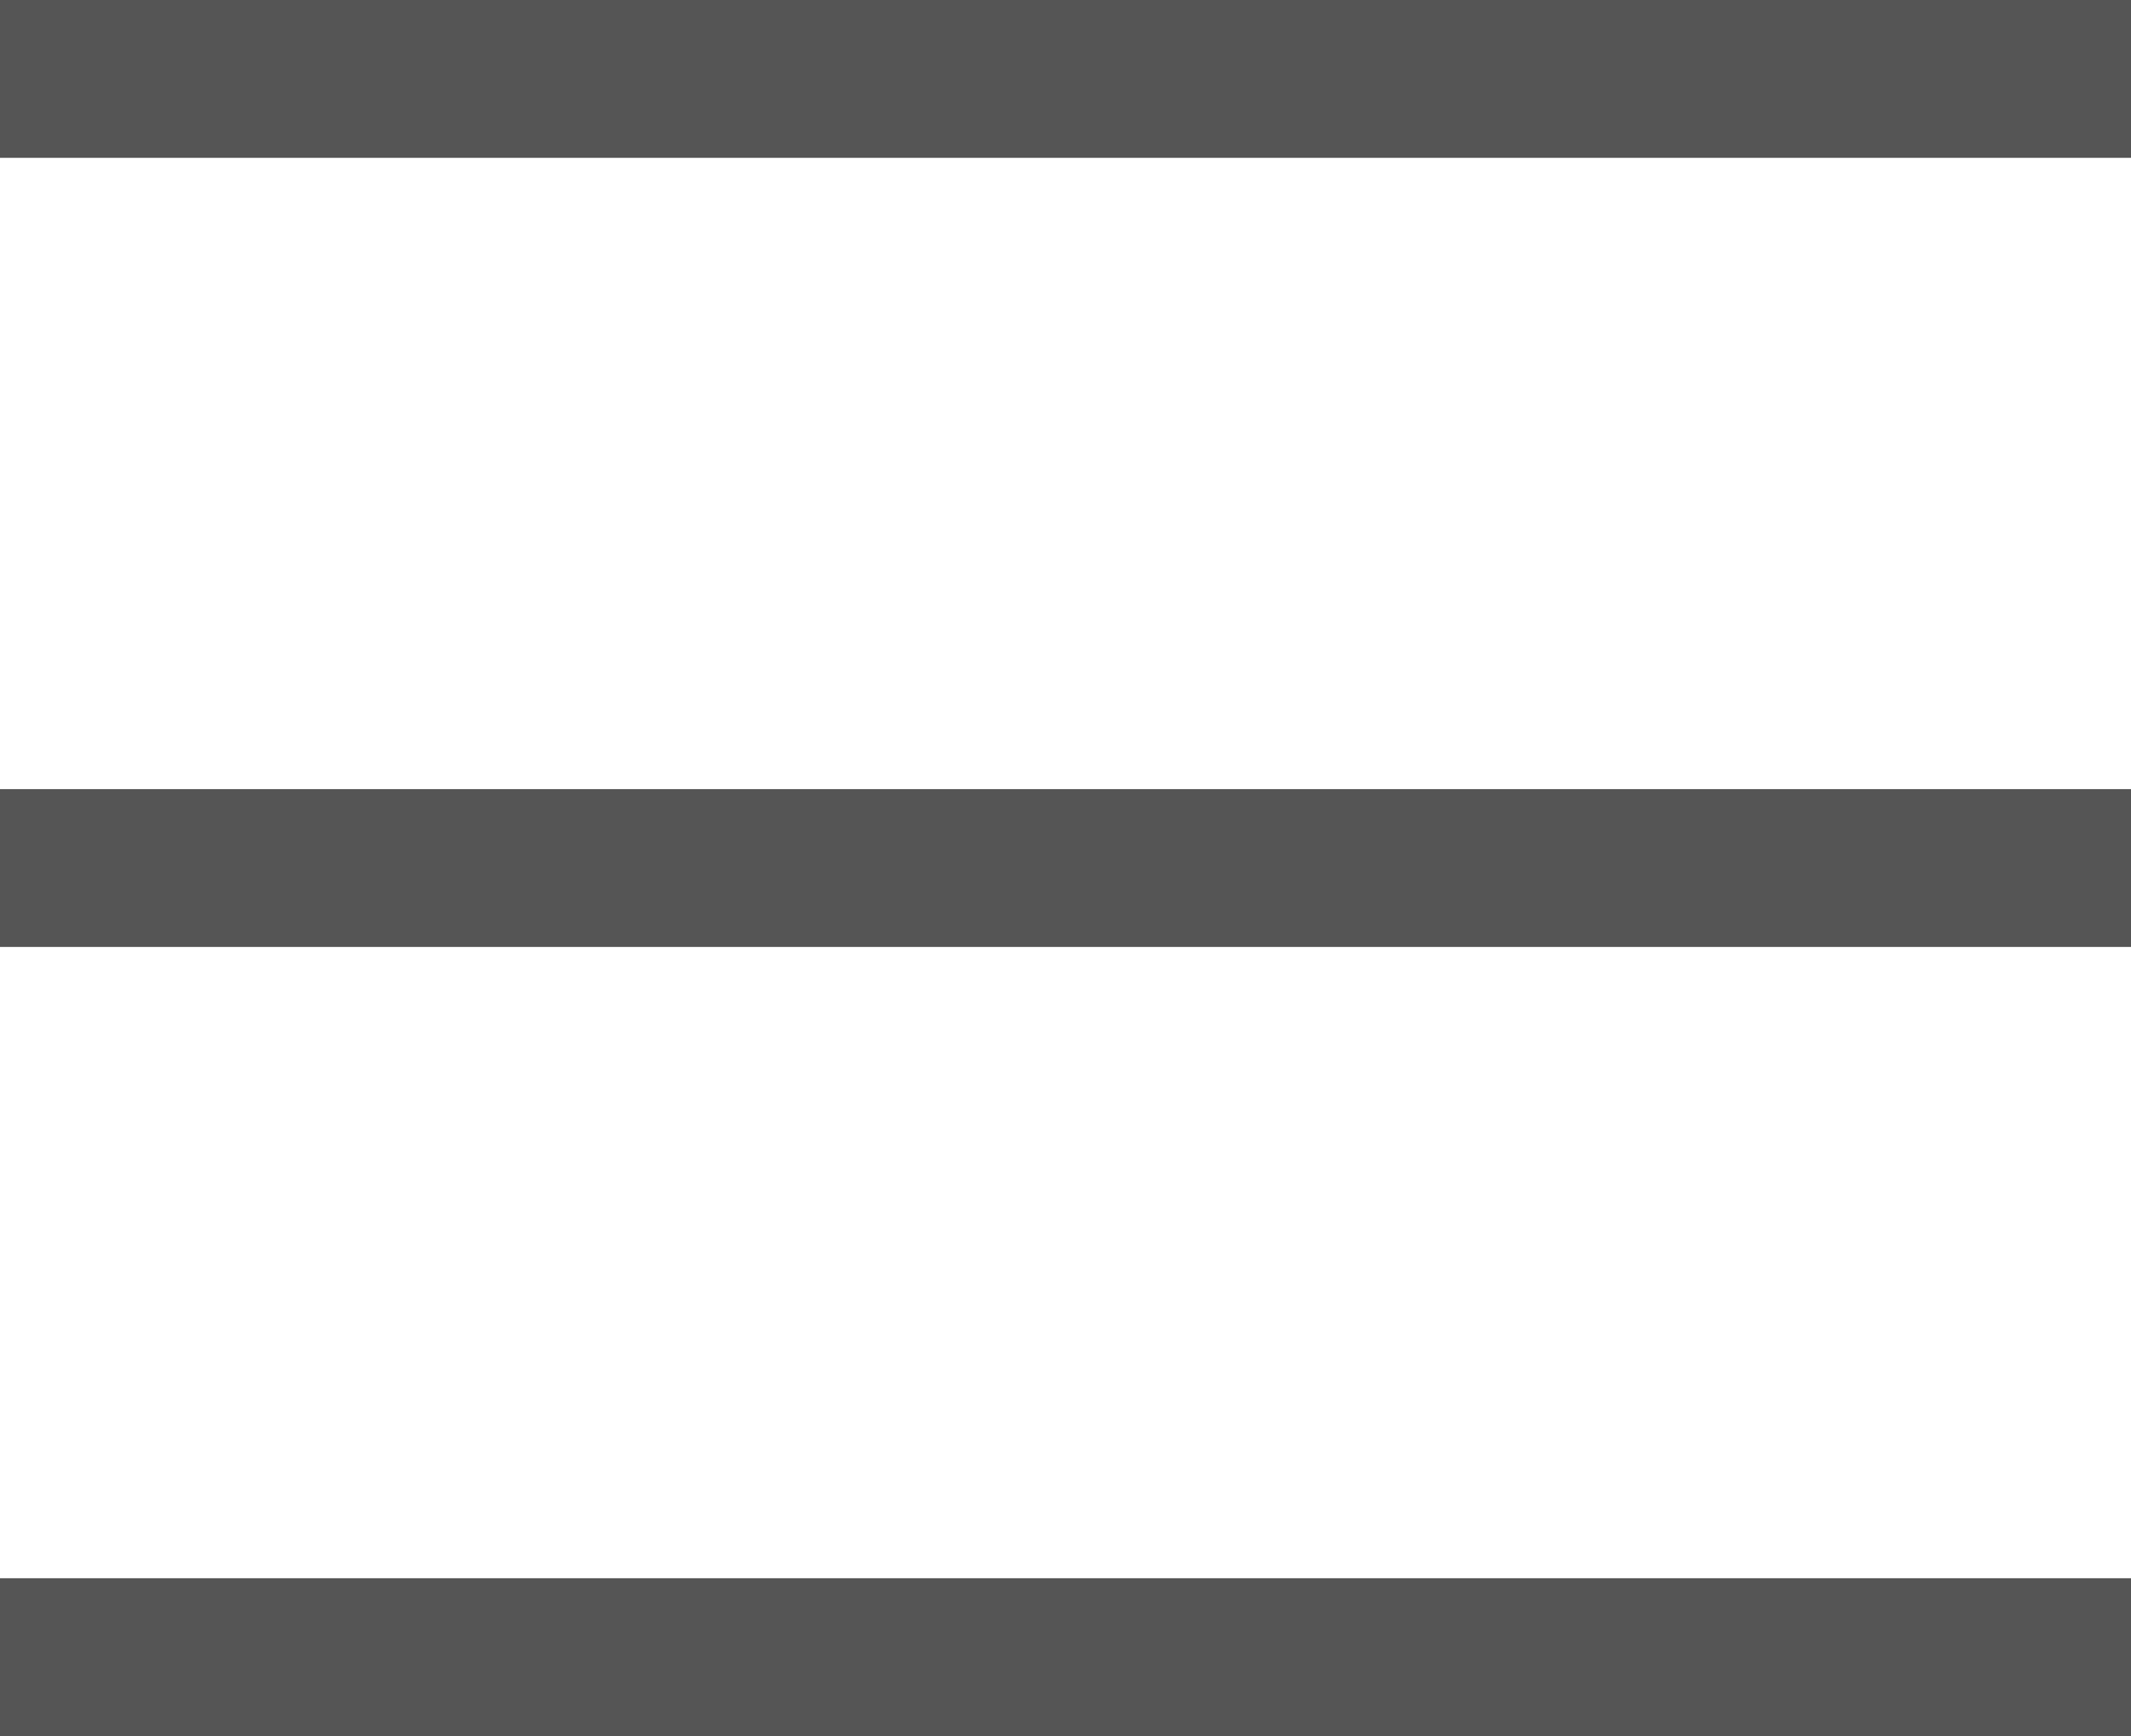
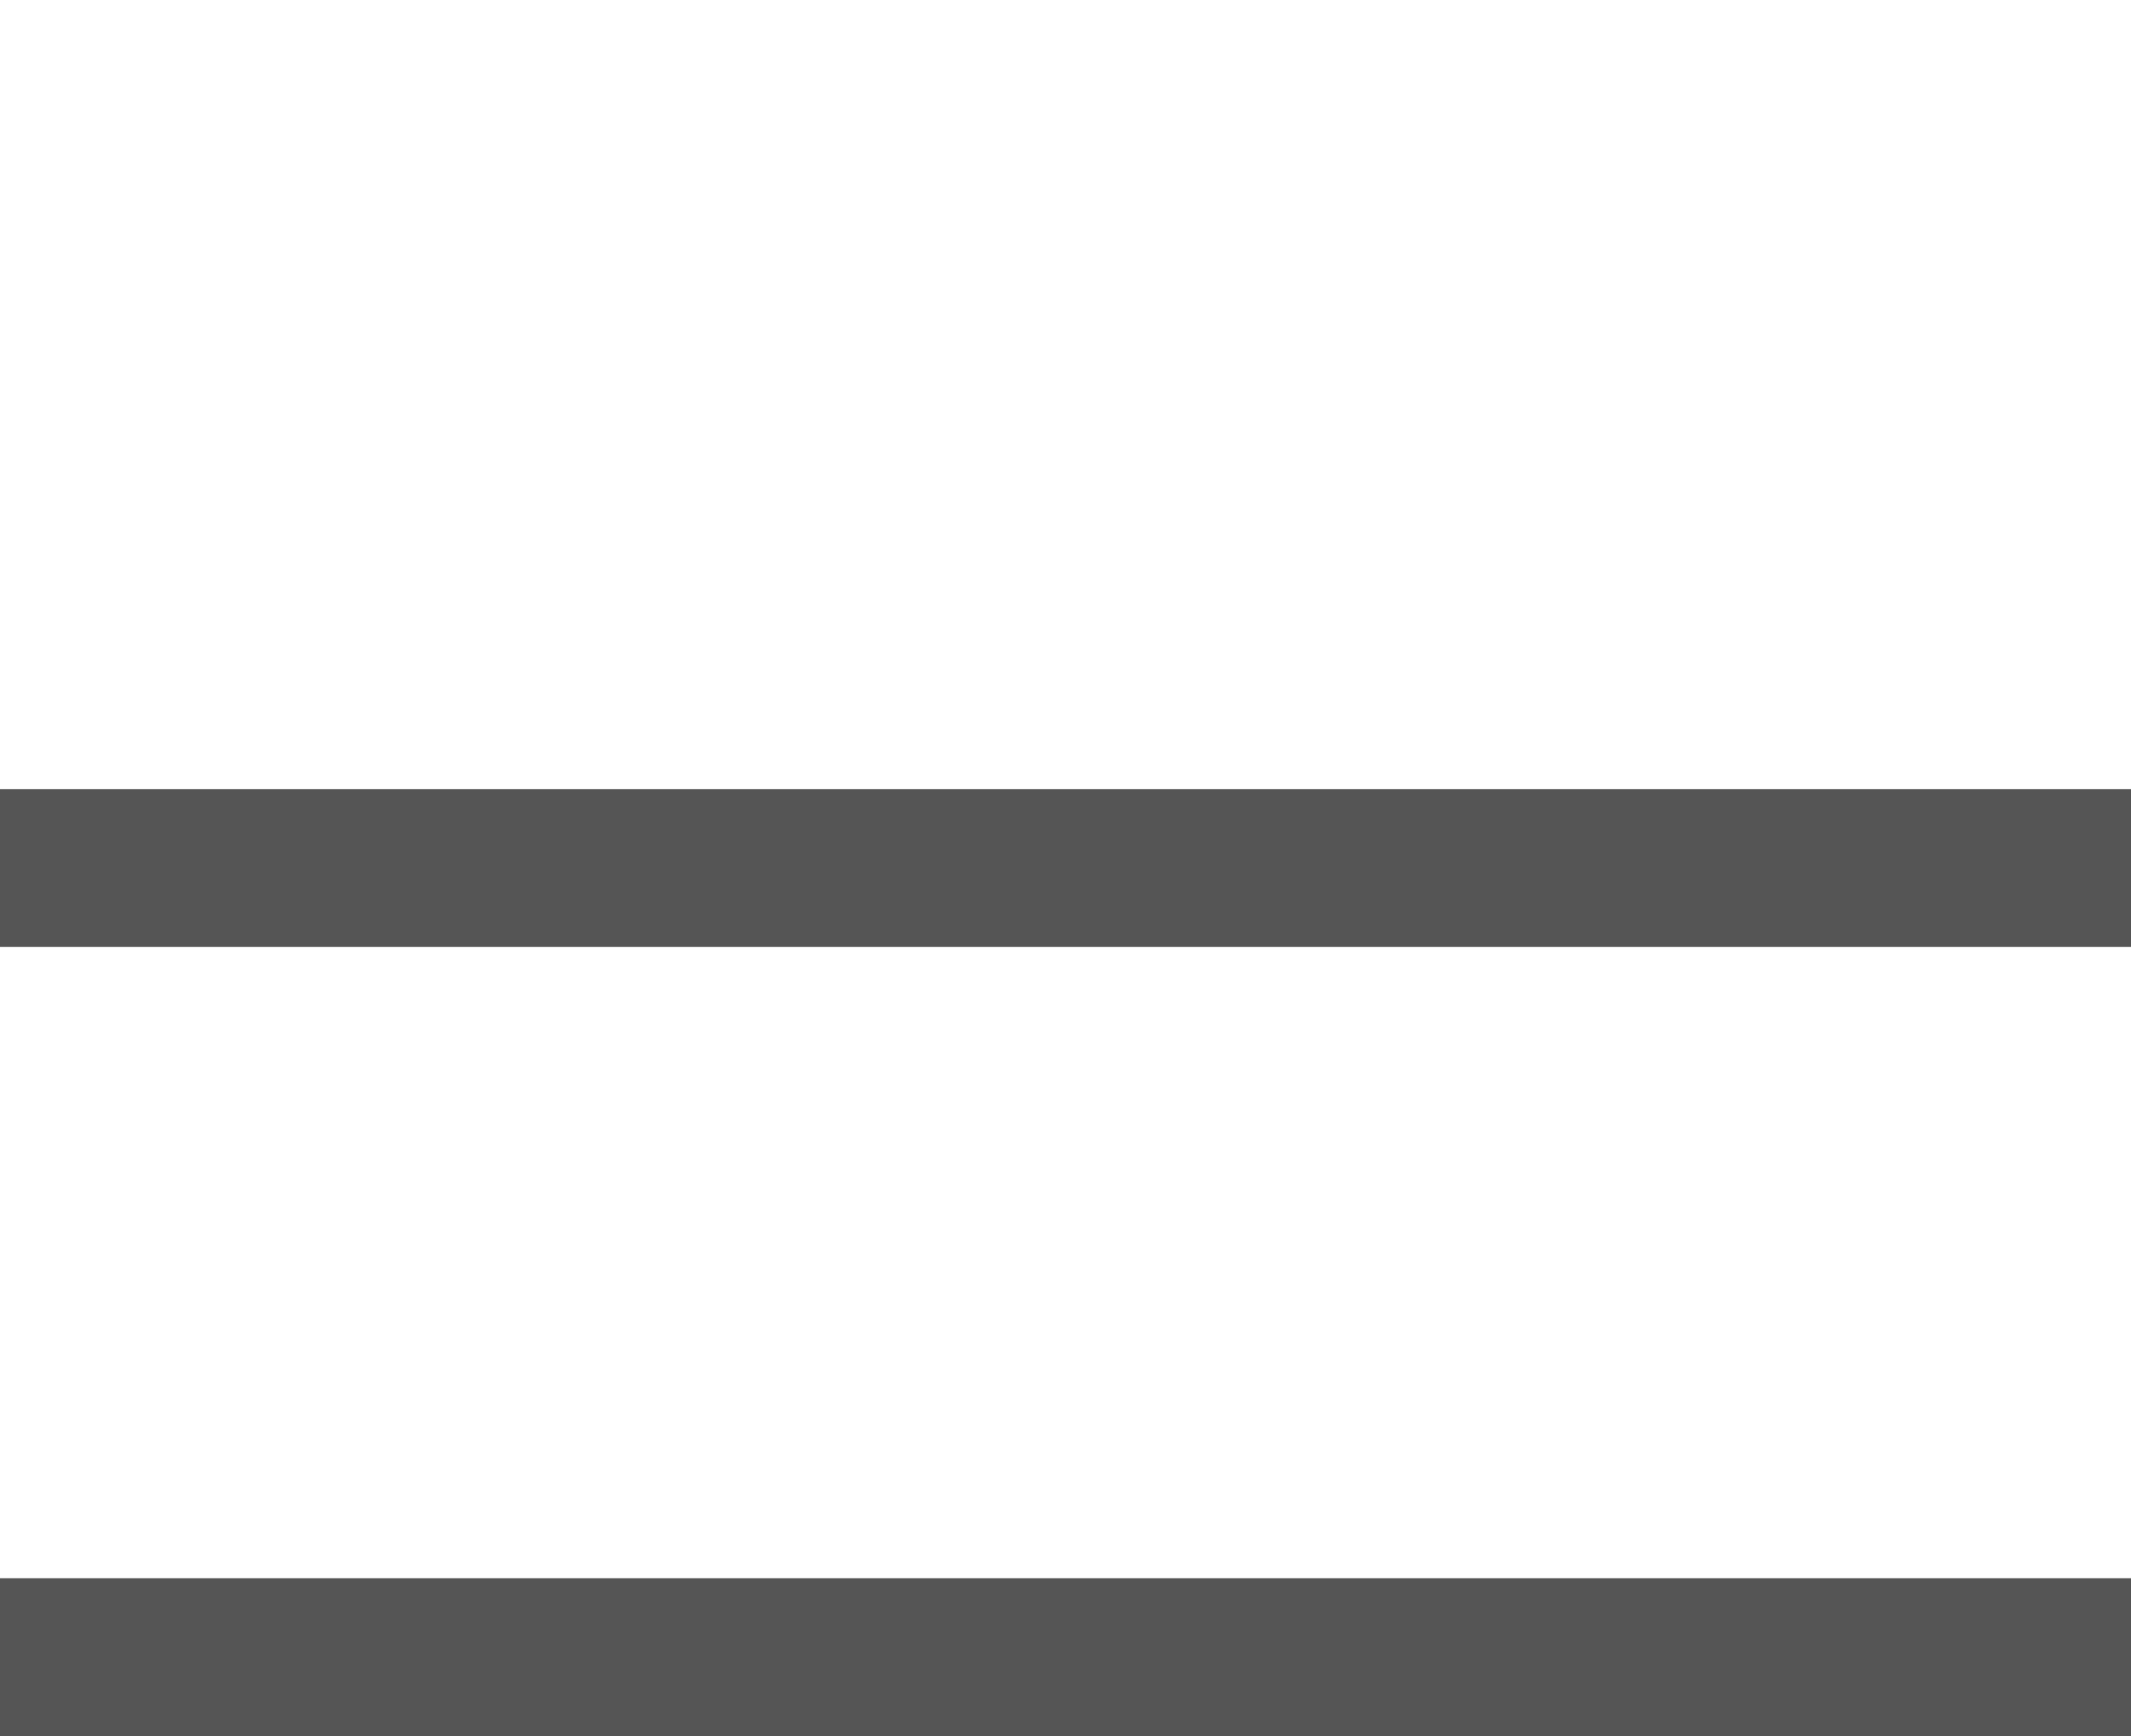
<svg xmlns="http://www.w3.org/2000/svg" width="27" height="22" viewBox="0 0 27 22" fill="none">
-   <path d="M1 1H26" stroke="#555555" stroke-width="2" stroke-linecap="square" stroke-linejoin="round" />
  <path d="M1 11H26" stroke="#555555" stroke-width="2" stroke-linecap="square" stroke-linejoin="round" />
  <path d="M1 21H26" stroke="#555555" stroke-width="2" stroke-linecap="square" stroke-linejoin="round" />
</svg>